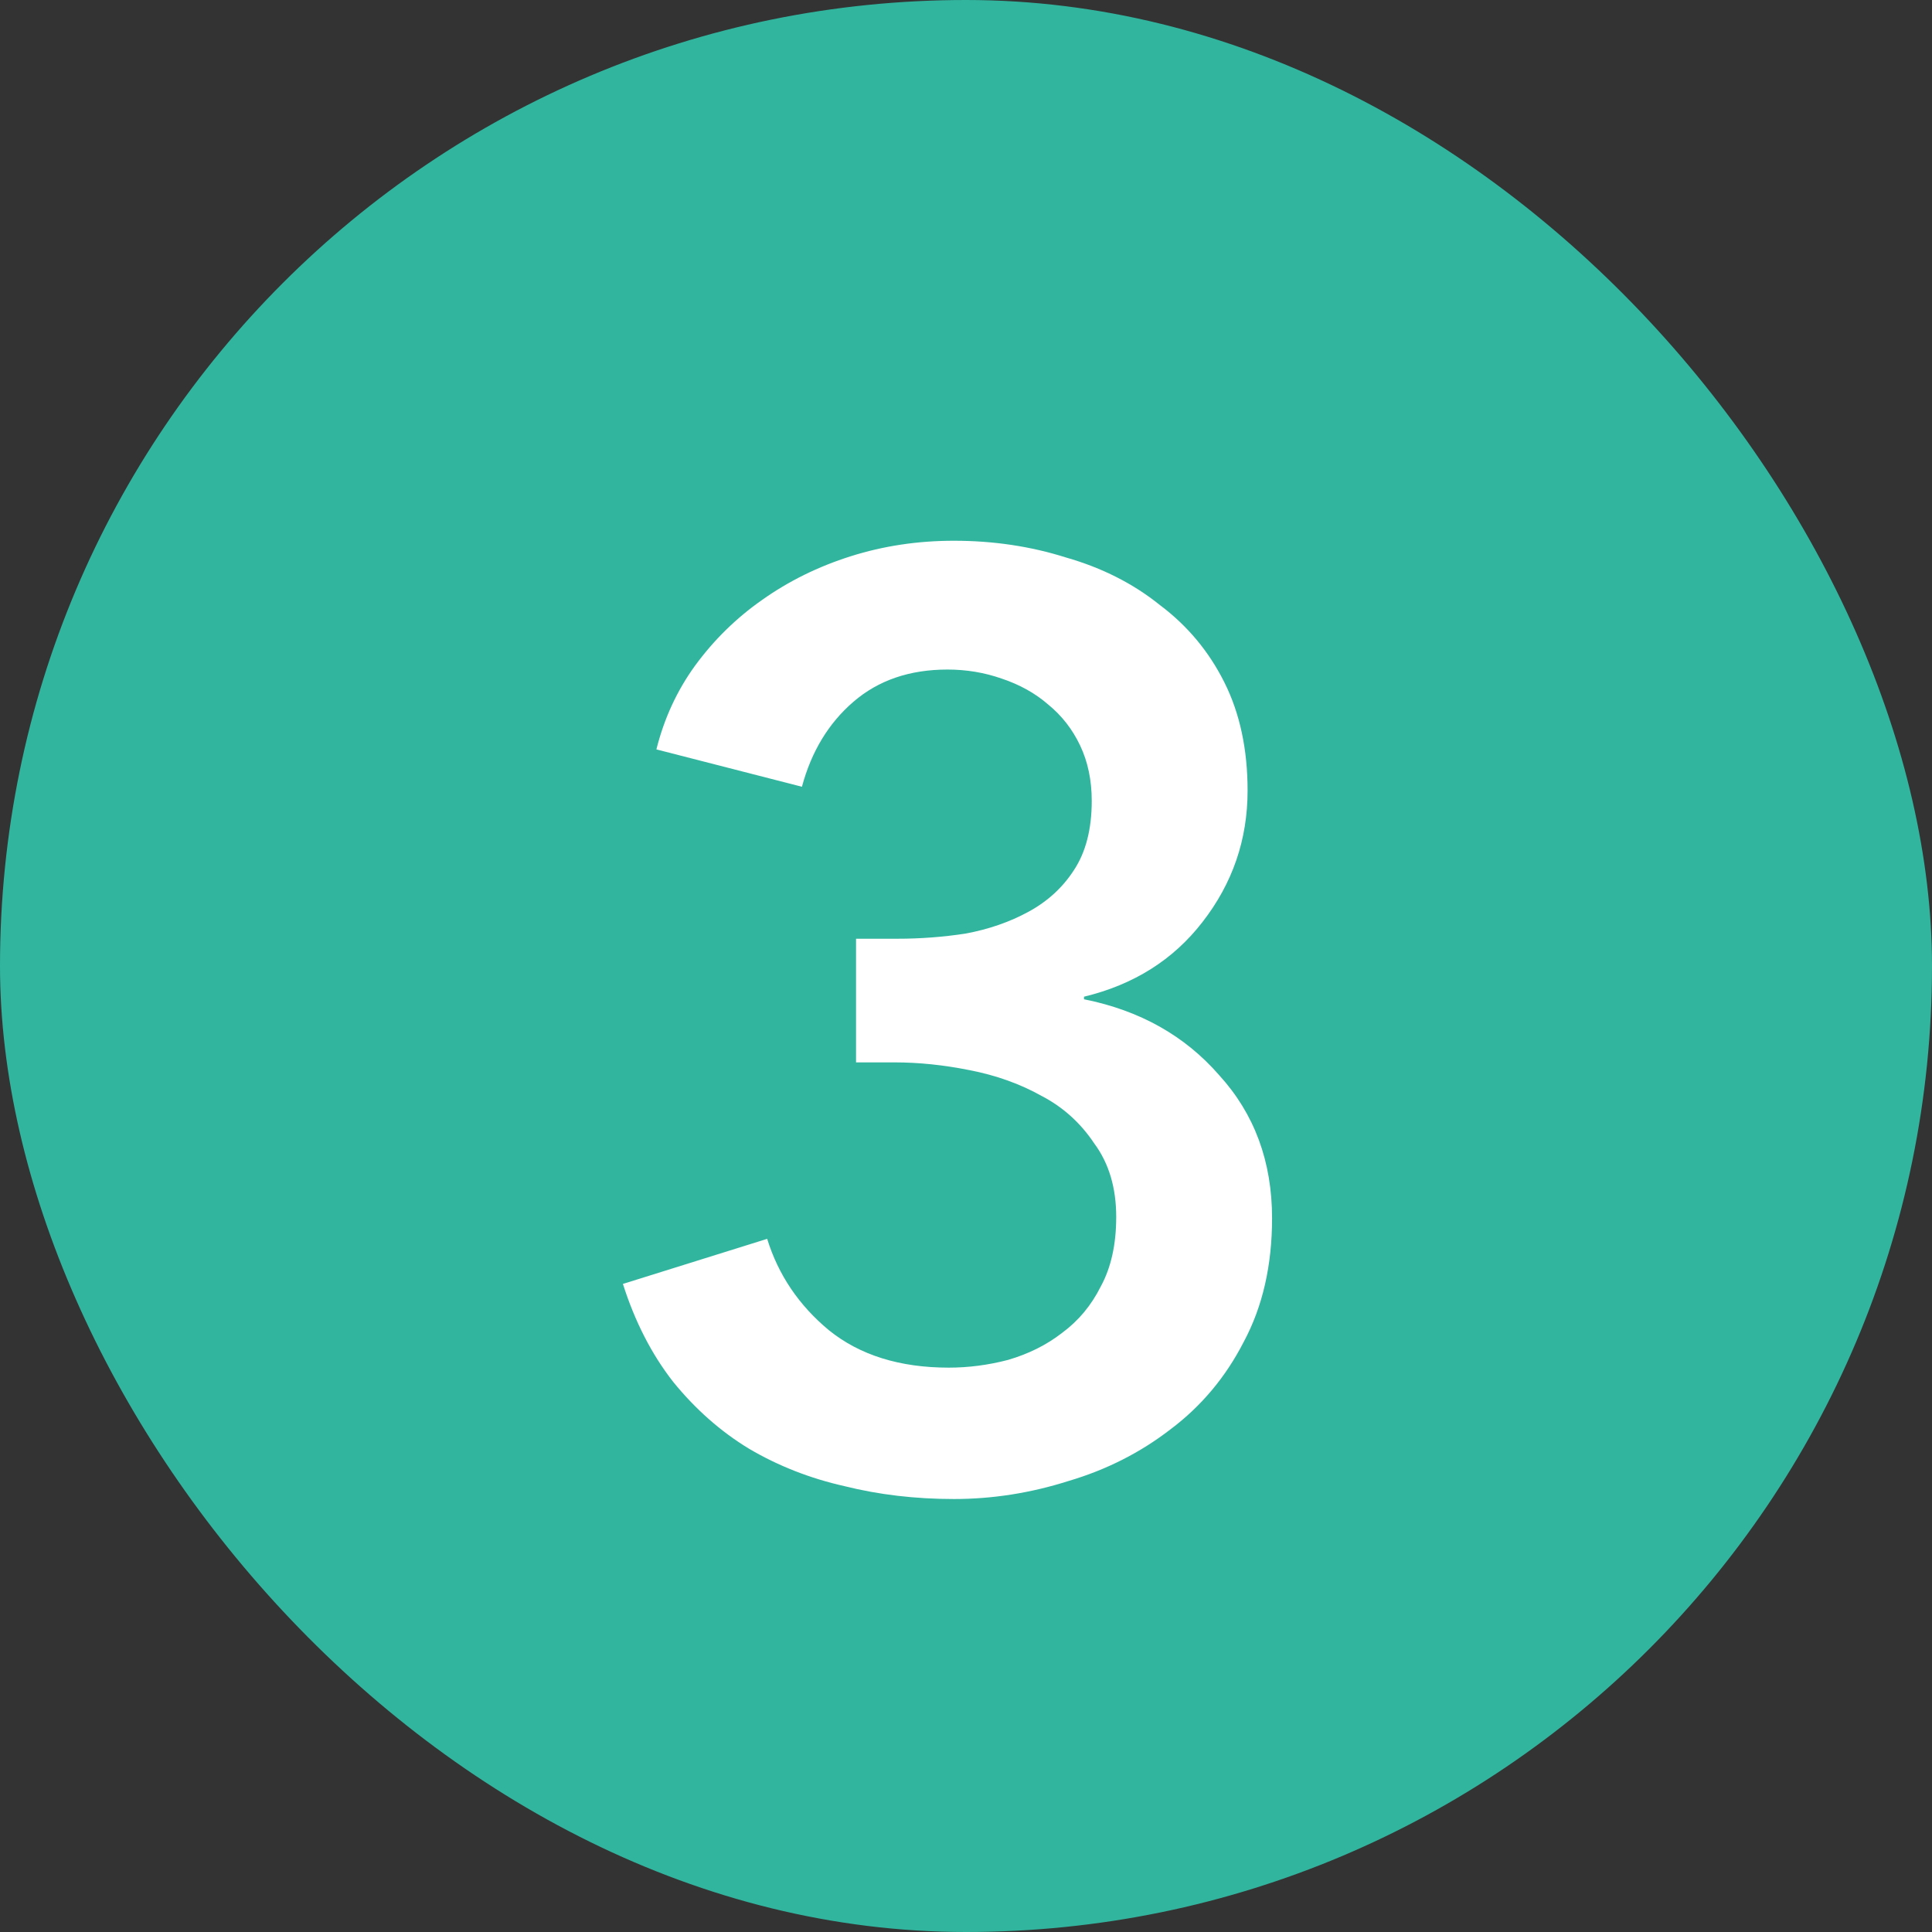
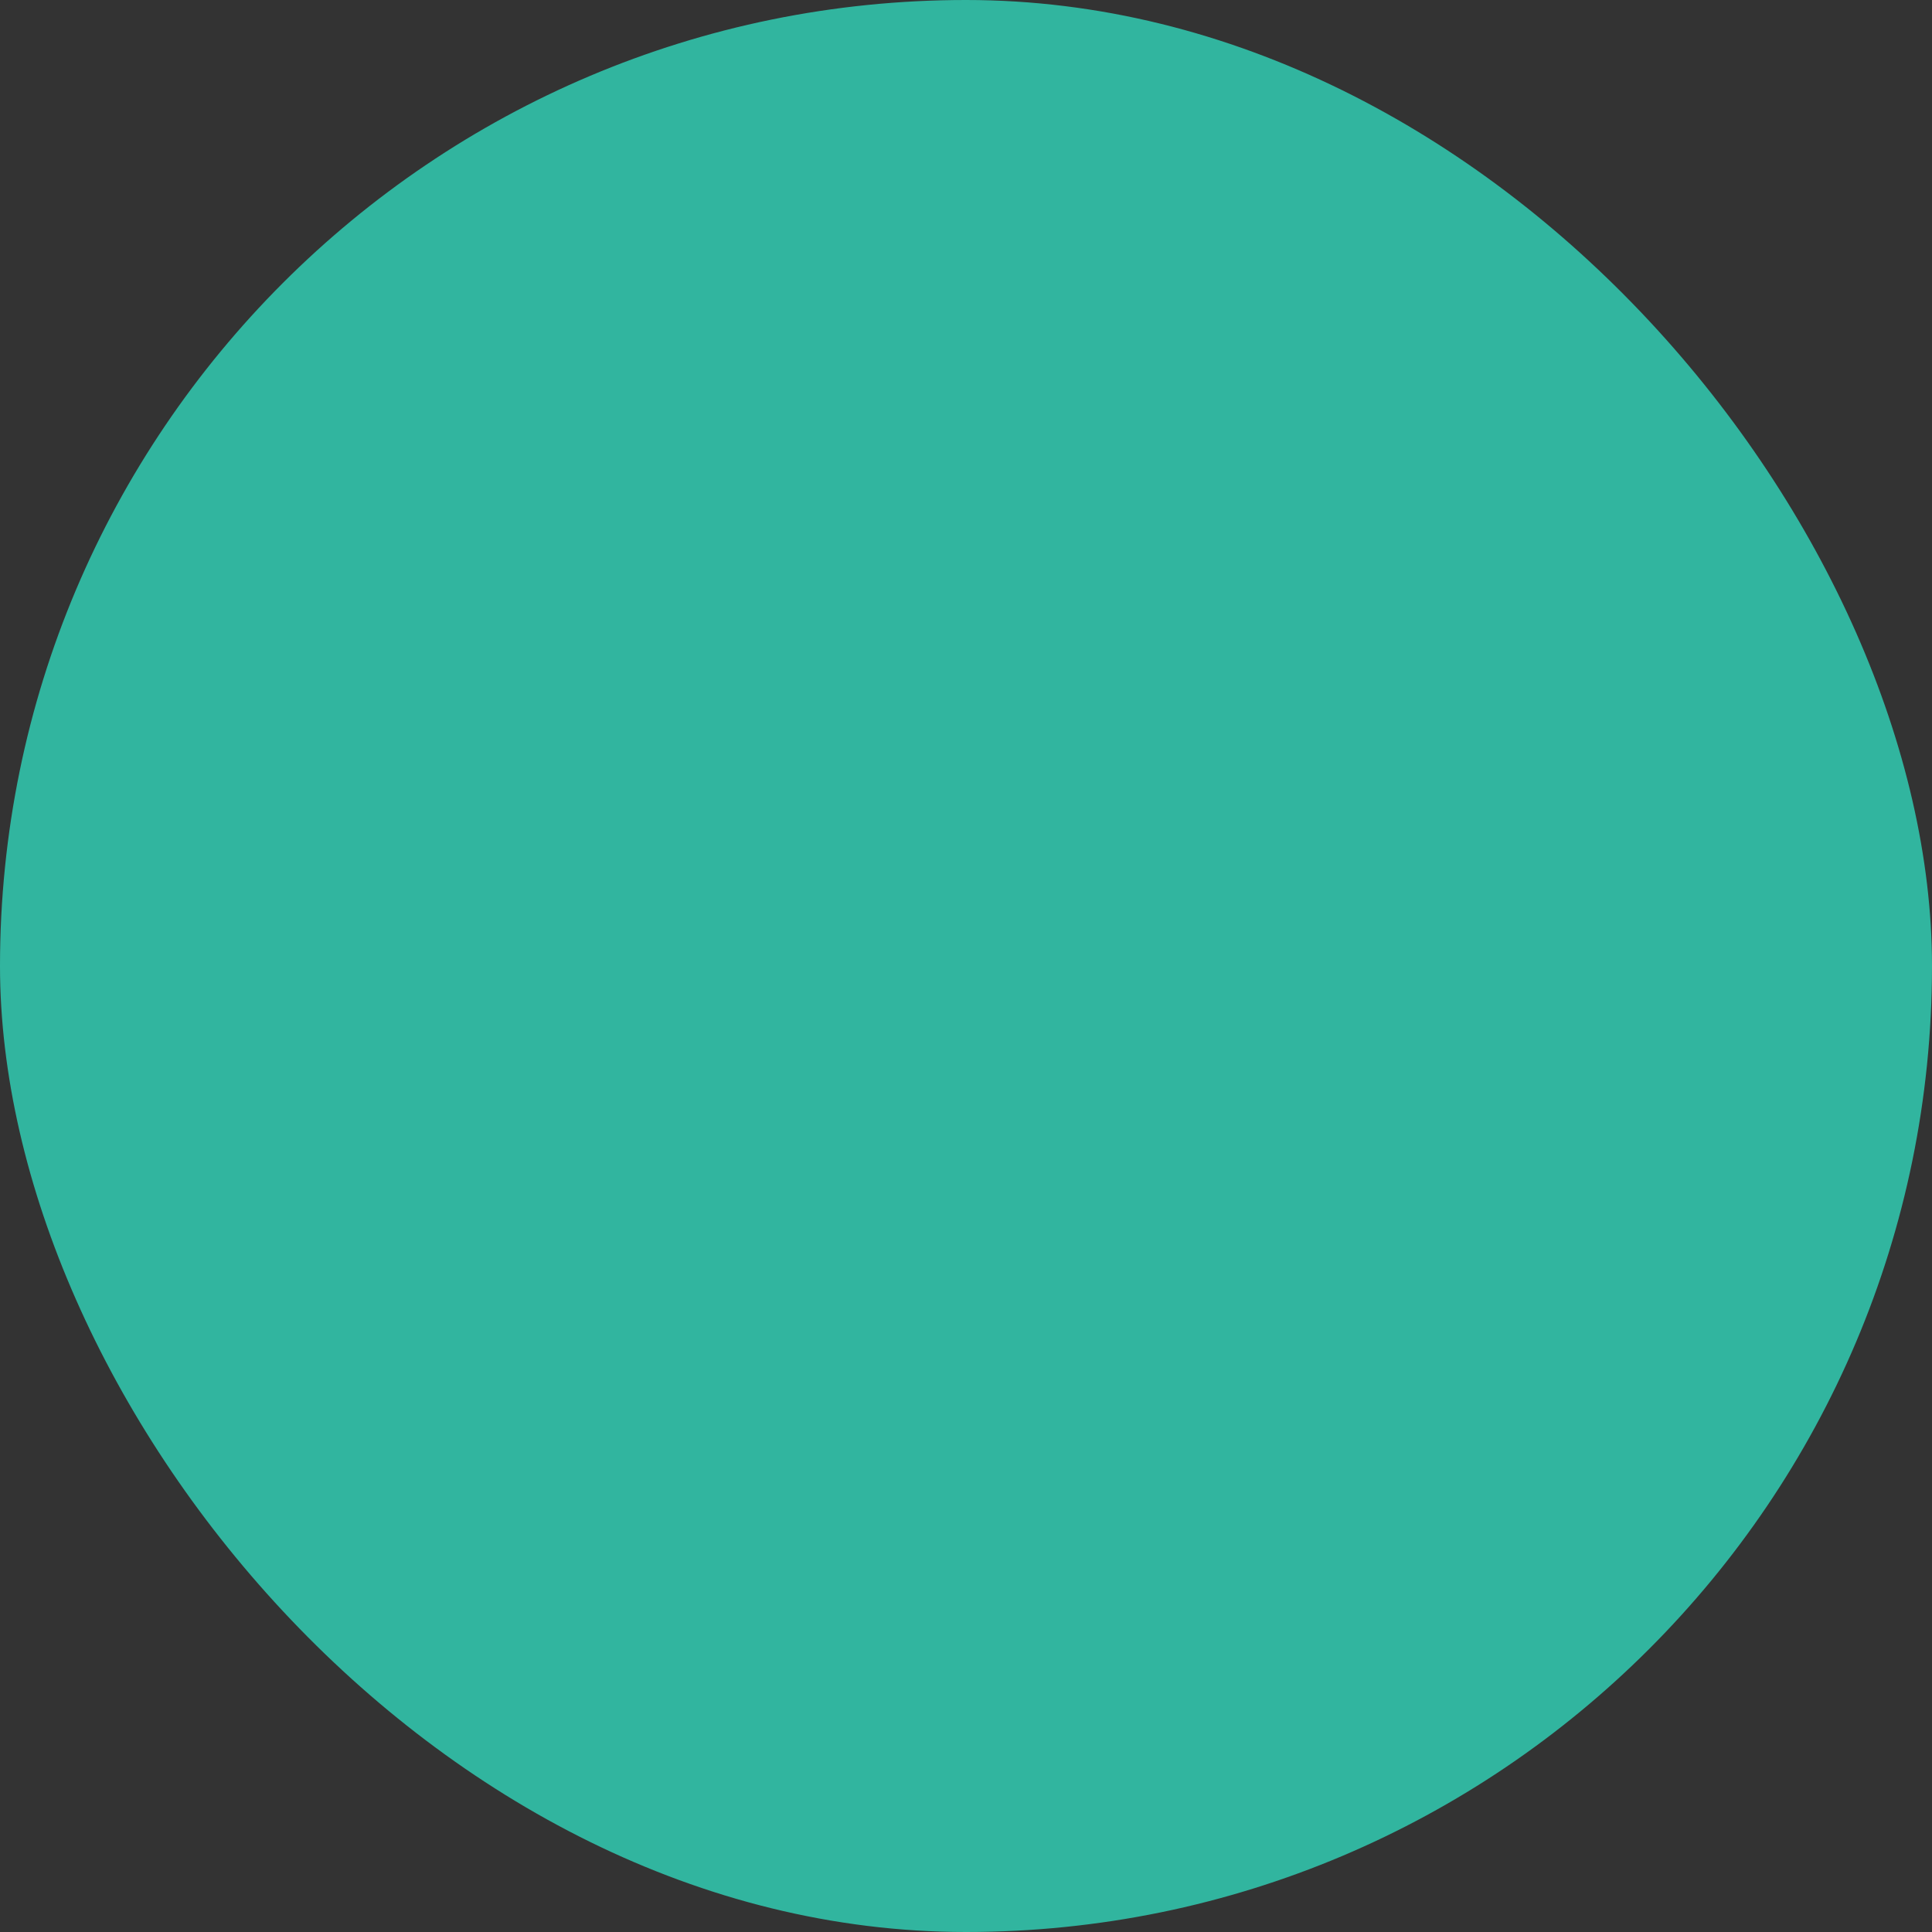
<svg xmlns="http://www.w3.org/2000/svg" width="36" height="36" viewBox="0 0 36 36" fill="none">
  <rect x="0" y="0" width="36" height="36" fill="#333333" stroke="none" />
  <rect width="36" height="36" rx="18" fill="#31B59F" />
-   <path d="M15.951 17.492H16.719C17.151 17.492 17.575 17.46 17.991 17.396C18.423 17.316 18.815 17.18 19.167 16.988C19.519 16.796 19.799 16.54 20.007 16.22C20.231 15.884 20.343 15.452 20.343 14.924C20.343 14.54 20.271 14.196 20.127 13.892C19.983 13.588 19.783 13.332 19.527 13.124C19.287 12.916 18.999 12.756 18.663 12.644C18.343 12.532 18.007 12.476 17.655 12.476C16.951 12.476 16.367 12.676 15.903 13.076C15.439 13.476 15.119 14.004 14.943 14.66L12.231 13.964C12.375 13.388 12.615 12.868 12.951 12.404C13.303 11.924 13.719 11.516 14.199 11.18C14.695 10.828 15.247 10.556 15.855 10.364C16.463 10.172 17.103 10.076 17.775 10.076C18.511 10.076 19.207 10.18 19.863 10.388C20.535 10.58 21.119 10.876 21.615 11.276C22.127 11.66 22.527 12.14 22.815 12.716C23.103 13.292 23.247 13.964 23.247 14.732C23.247 15.644 22.967 16.46 22.407 17.18C21.863 17.884 21.127 18.348 20.199 18.572V18.62C21.239 18.828 22.079 19.3 22.719 20.036C23.375 20.756 23.703 21.644 23.703 22.7C23.703 23.58 23.527 24.348 23.175 25.004C22.839 25.66 22.383 26.204 21.807 26.636C21.247 27.068 20.615 27.388 19.911 27.596C19.207 27.82 18.495 27.932 17.775 27.932C17.055 27.932 16.375 27.852 15.735 27.692C15.095 27.548 14.503 27.316 13.959 26.996C13.431 26.676 12.959 26.26 12.543 25.748C12.143 25.236 11.831 24.628 11.607 23.924L14.295 23.084C14.503 23.756 14.887 24.324 15.447 24.788C16.023 25.252 16.767 25.484 17.679 25.484C18.047 25.484 18.415 25.436 18.783 25.34C19.167 25.228 19.503 25.06 19.791 24.836C20.095 24.612 20.335 24.324 20.511 23.972C20.703 23.62 20.799 23.188 20.799 22.676C20.799 22.132 20.663 21.676 20.391 21.308C20.135 20.924 19.807 20.628 19.407 20.42C19.007 20.196 18.559 20.036 18.063 19.94C17.583 19.844 17.119 19.796 16.671 19.796H15.951V17.492Z" fill="white" />
</svg>